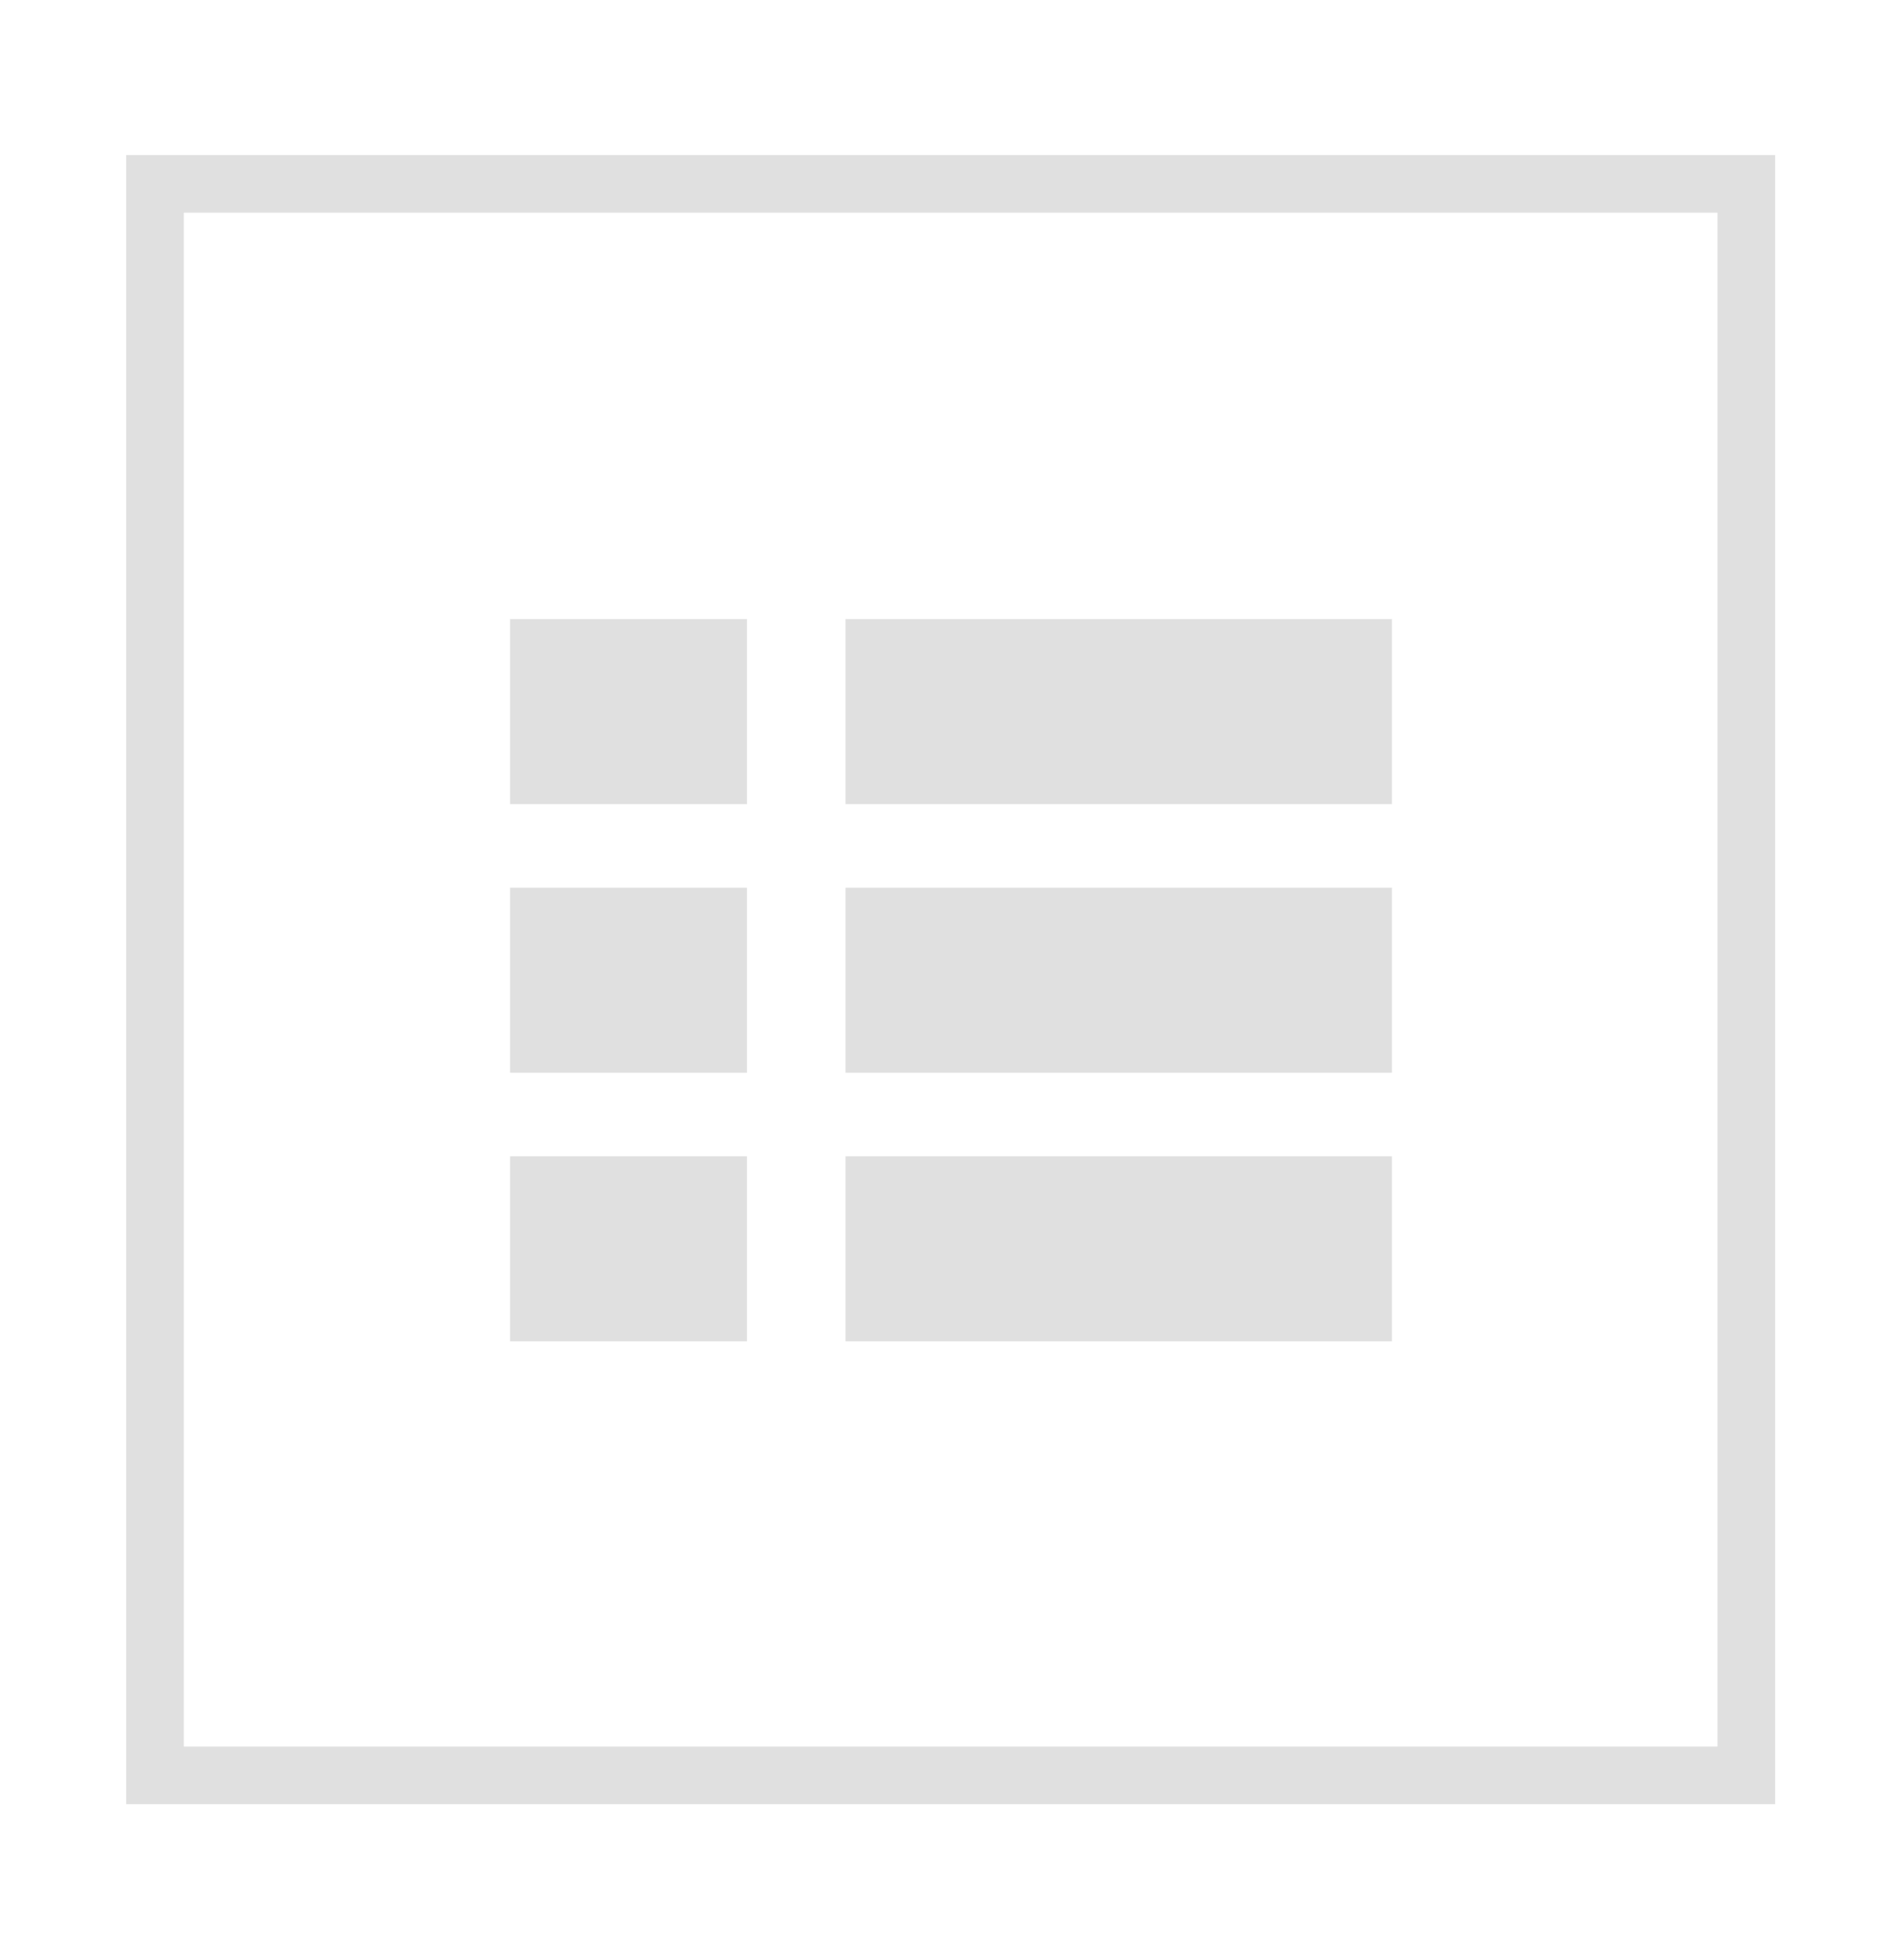
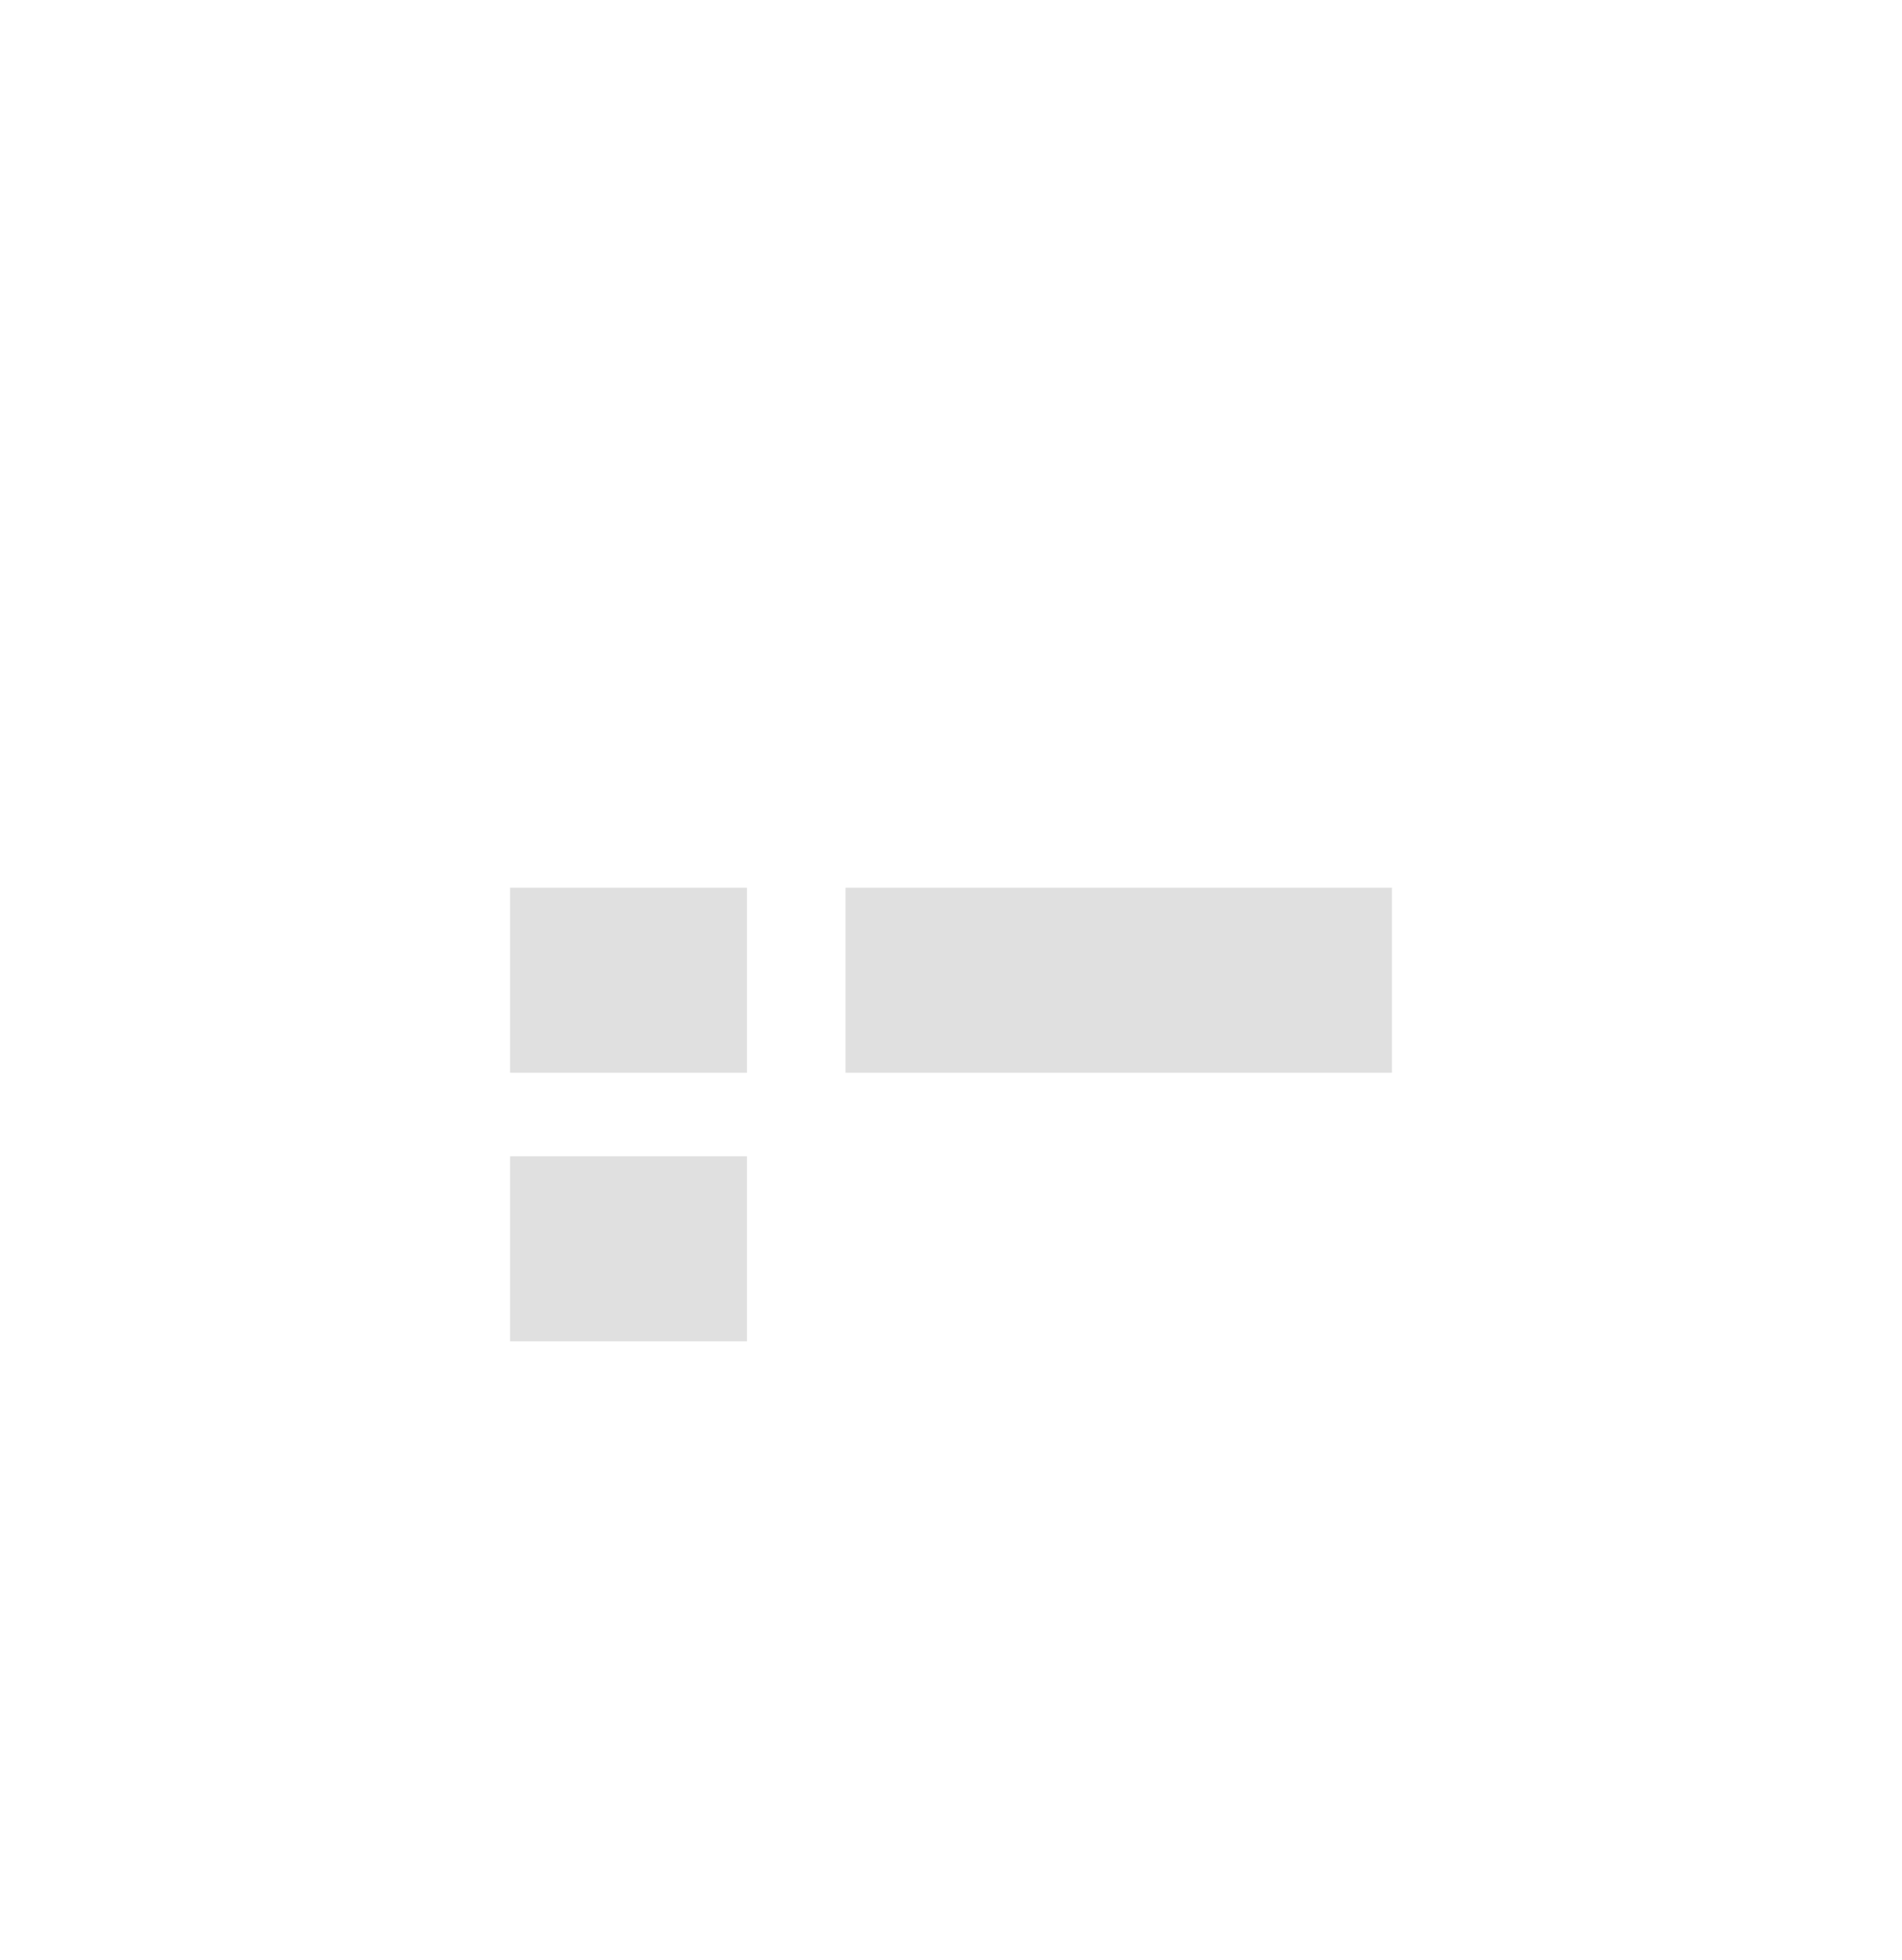
<svg xmlns="http://www.w3.org/2000/svg" width="33" height="34" viewBox="0 0 33 34" fill="none">
-   <path d="M30.299 3.19H2.689V30.8H30.299V3.19Z" stroke="#E0E0E0" stroke-miterlimit="10" />
-   <path d="M12.96 10.74H8.85V13.95H12.96V10.74Z" fill="#E0E0E0" />
-   <path d="M24.15 10.74H14.67V13.95H24.15V10.74Z" fill="#E0E0E0" />
  <path d="M12.96 15.4H8.85V18.61H12.96V15.4Z" fill="#E0E0E0" />
  <path d="M24.15 15.4H14.67V18.61H24.15V15.4Z" fill="#E0E0E0" />
-   <path d="M12.96 20.06H8.85V23.27H12.96V20.06Z" fill="#E0E0E0" />
-   <path d="M24.15 20.06H14.67V23.27H24.15V20.06Z" fill="#E0E0E0" />
+   <path d="M12.96 20.06H8.85V23.27H12.96V20.06" fill="#E0E0E0" />
</svg>